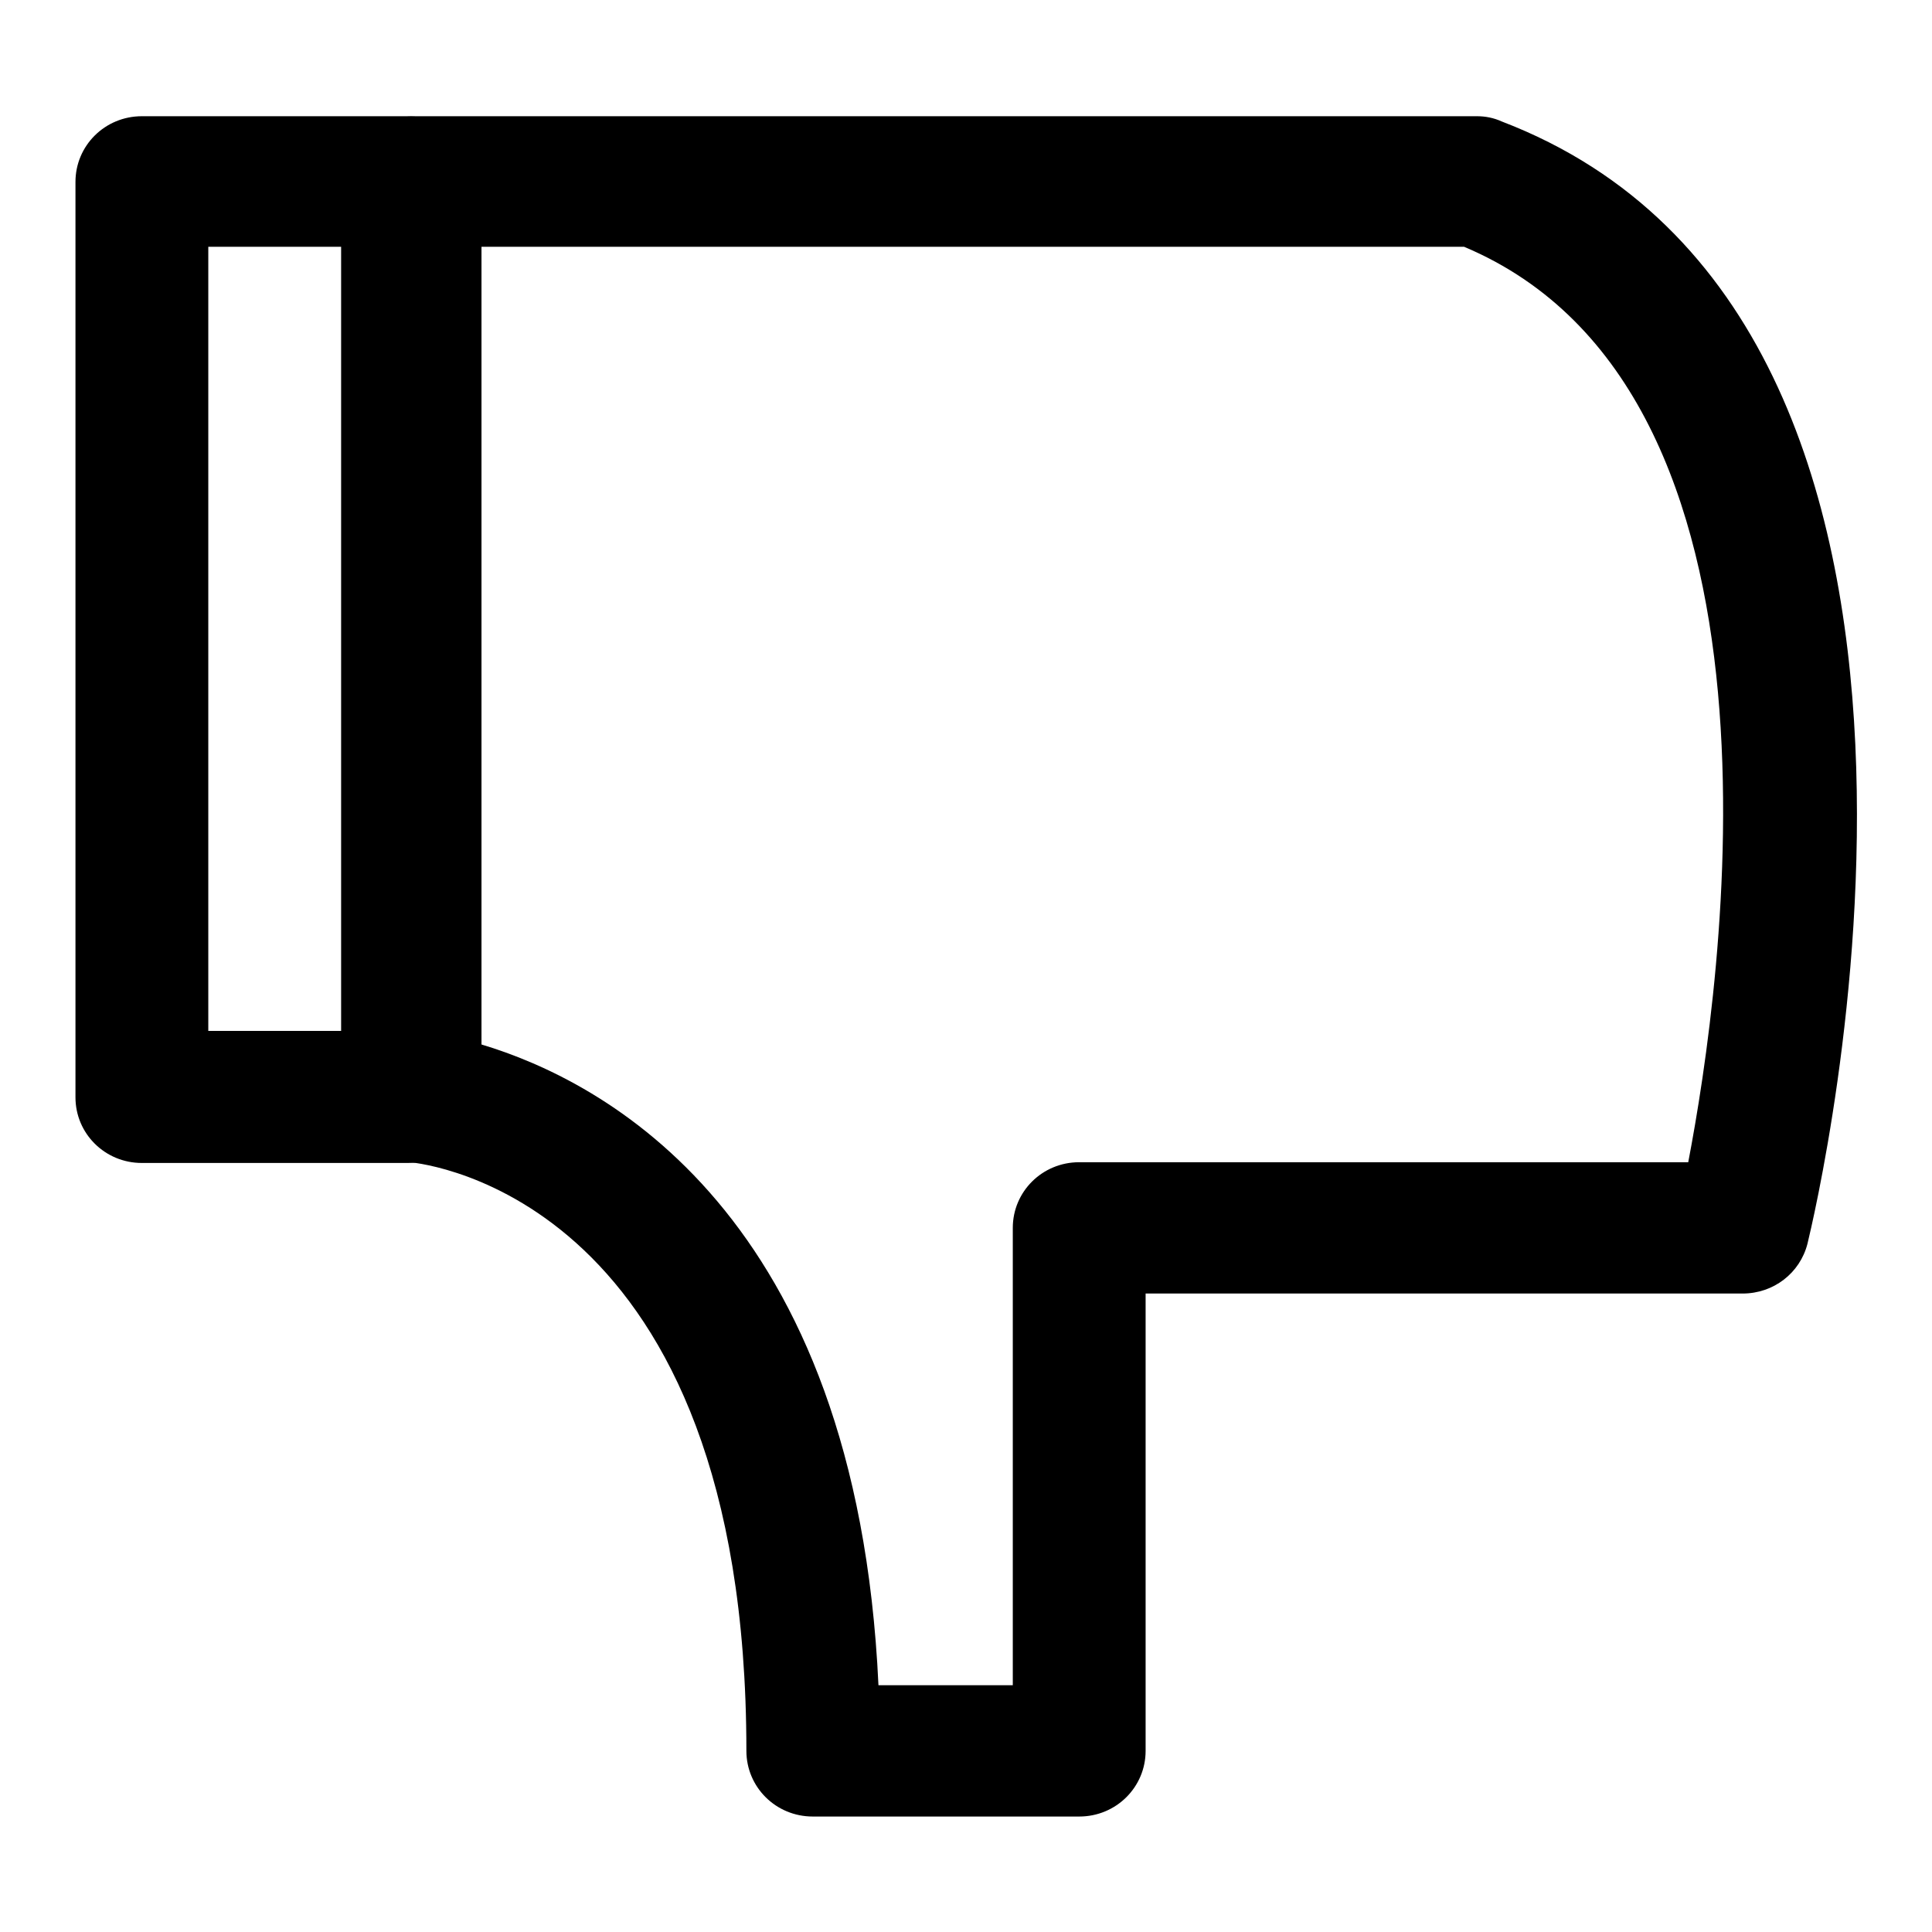
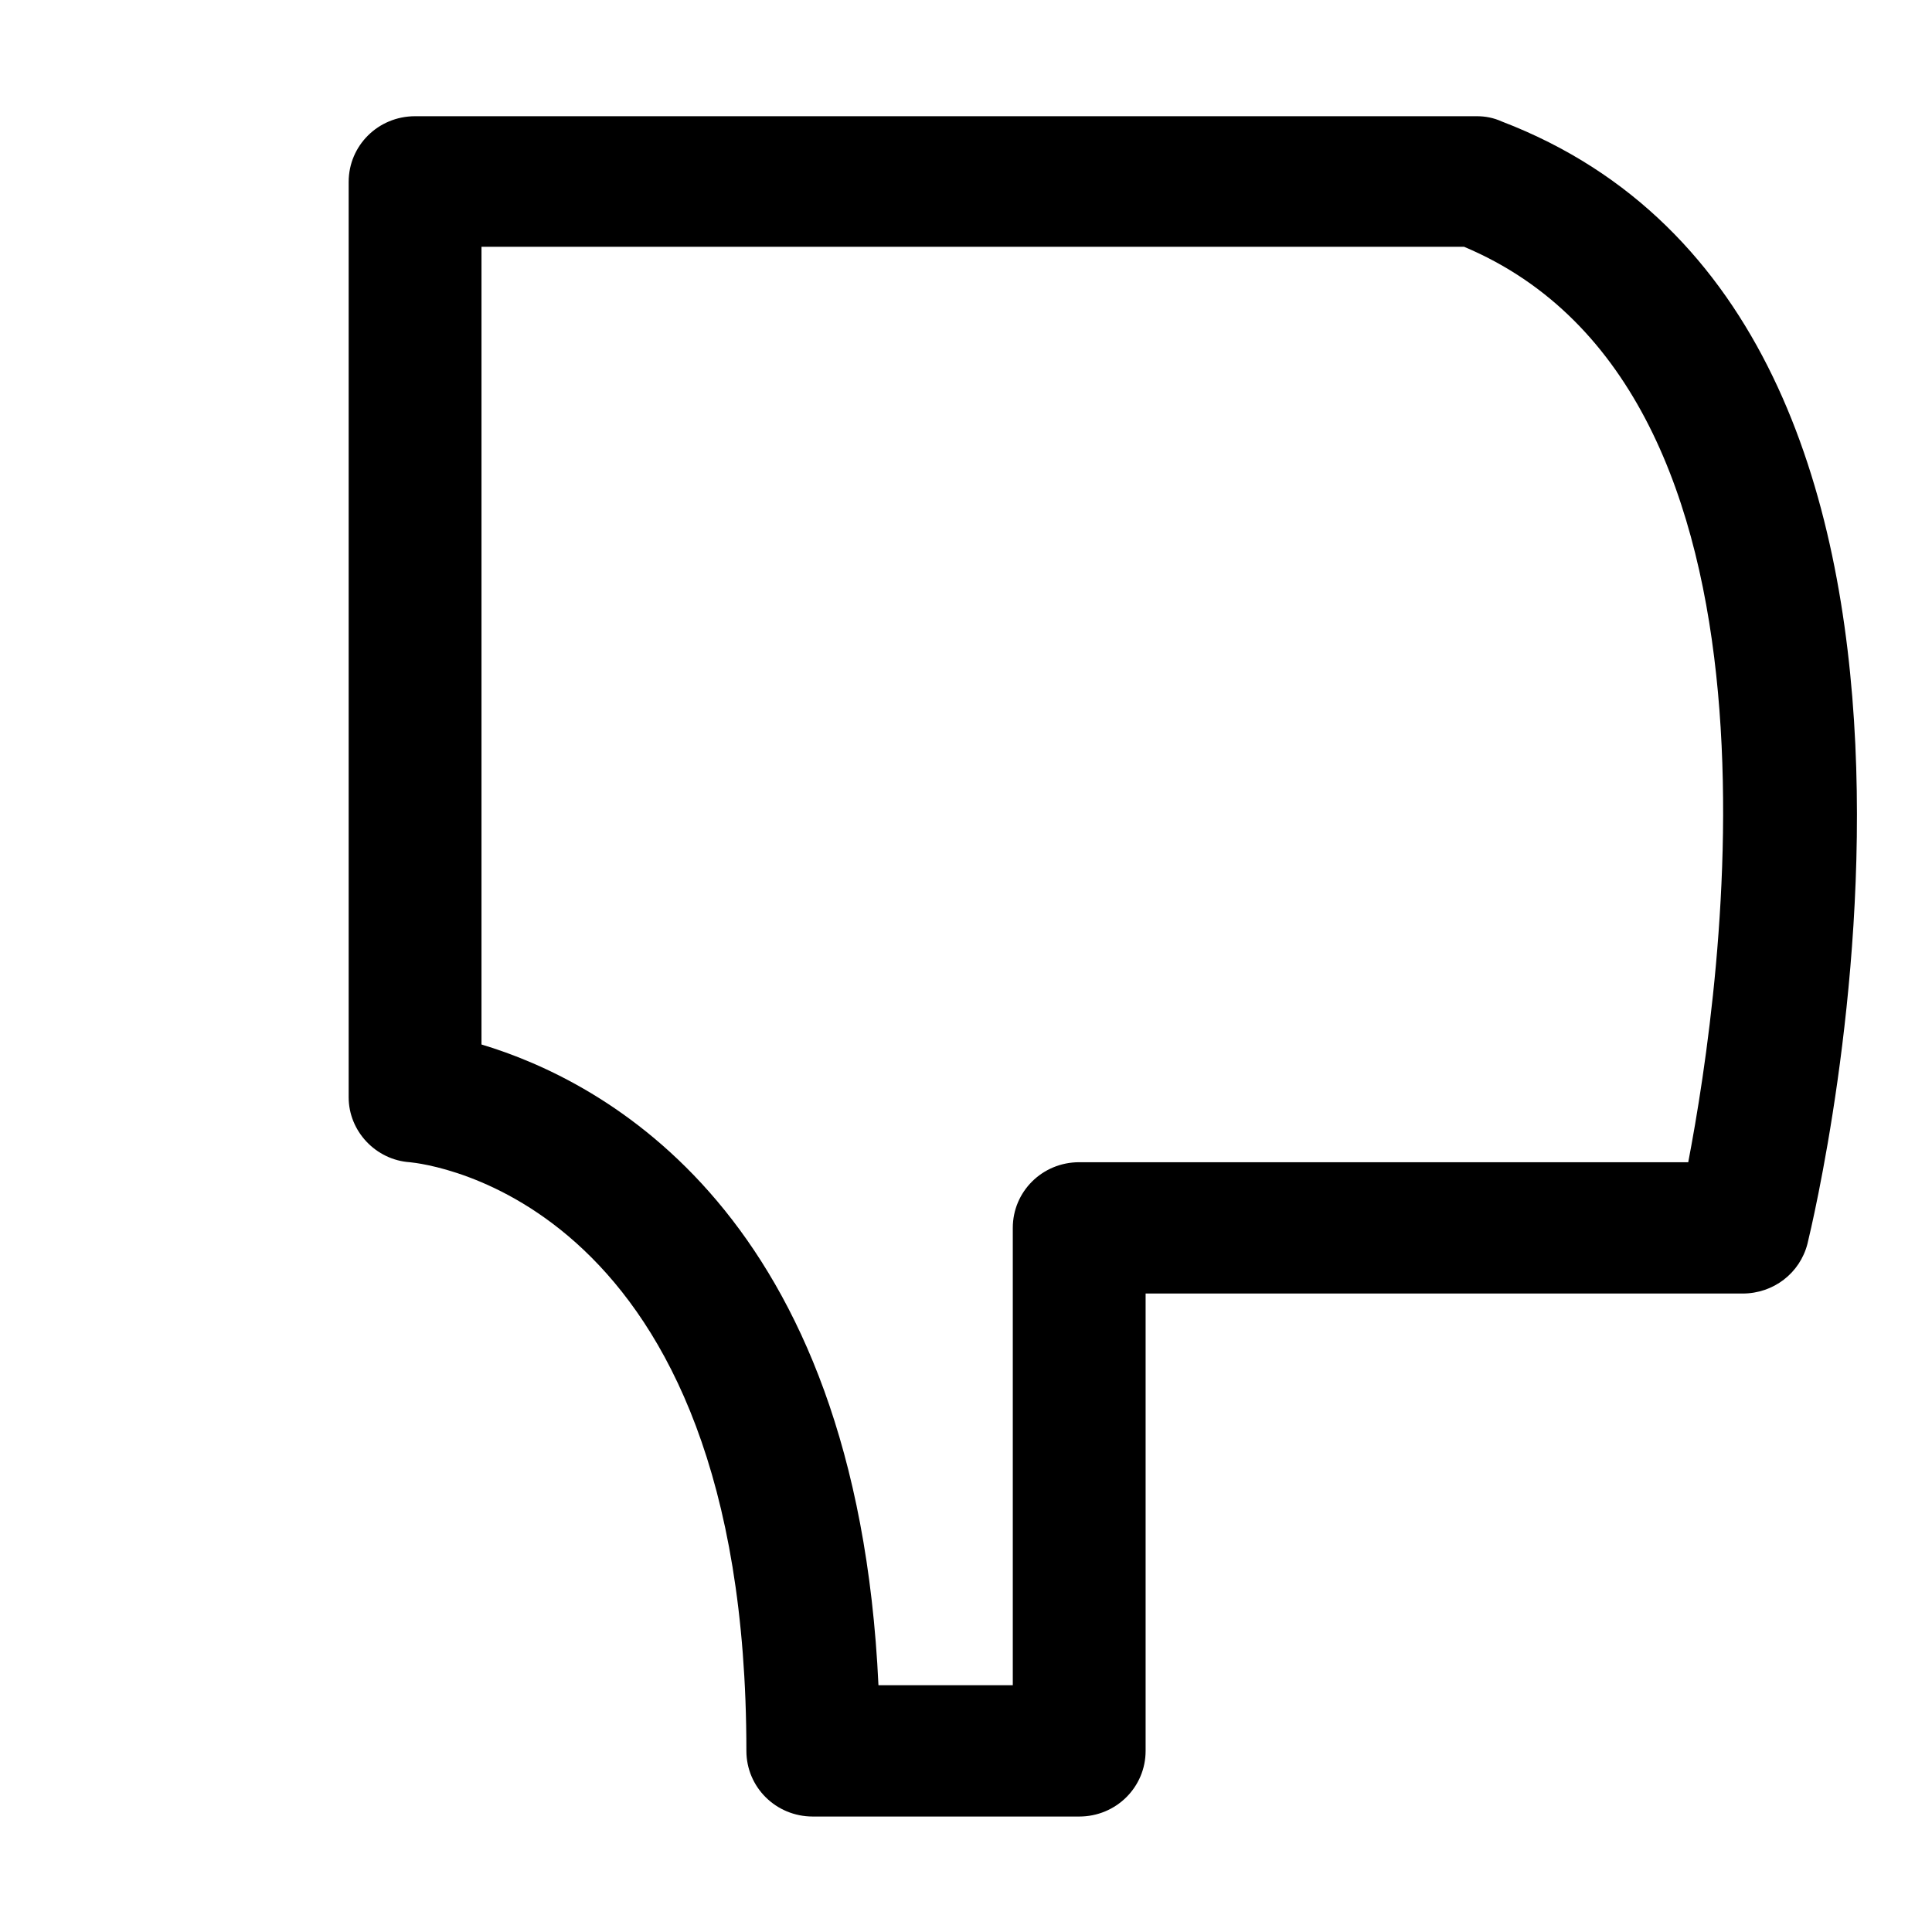
<svg xmlns="http://www.w3.org/2000/svg" version="1.1" x="0px" y="0px" viewBox="0 0 256 256" enable-background="new 0 0 256 256" xml:space="preserve">
  <g>
    <g>
      <path fill="#000000" d="M195.7,15.4H55c-4.9,0-8.8,3.9-8.8,8.7v121.3c0,4.5,3.6,8.3,8.1,8.6c2,0.2,44.6,4.8,44.6,78c0,4.8,3.9,8.7,8.8,8.7H143c4.9,0,8.8-3.9,8.8-8.7v-60.6h79.1c4.1,0,7.6-2.7,8.6-6.6c1.2-5,29.2-122-40.5-148.7C197.9,15.6,196.8,15.4,195.7,15.4z M63.8,32.7H194c45.6,19.2,34.2,97.8,29.7,121.3H143c-4.9,0-8.8,3.9-8.8,8.7v60.6h-17.8c-2.9-62.7-36.6-80.1-52.6-84.9V32.7z" />
-       <path fill="#000000" d="M54,15.4H18.8c-4.9,0-8.8,3.9-8.8,8.7v121.3c0,4.8,3.9,8.7,8.8,8.7H54c4.9,0,8.8-3.9,8.8-8.7V24C62.7,19.3,58.8,15.4,54,15.4z M27.6,32.7h17.6v103.9H27.6V32.7z" />
    </g>
  </g>
</svg>